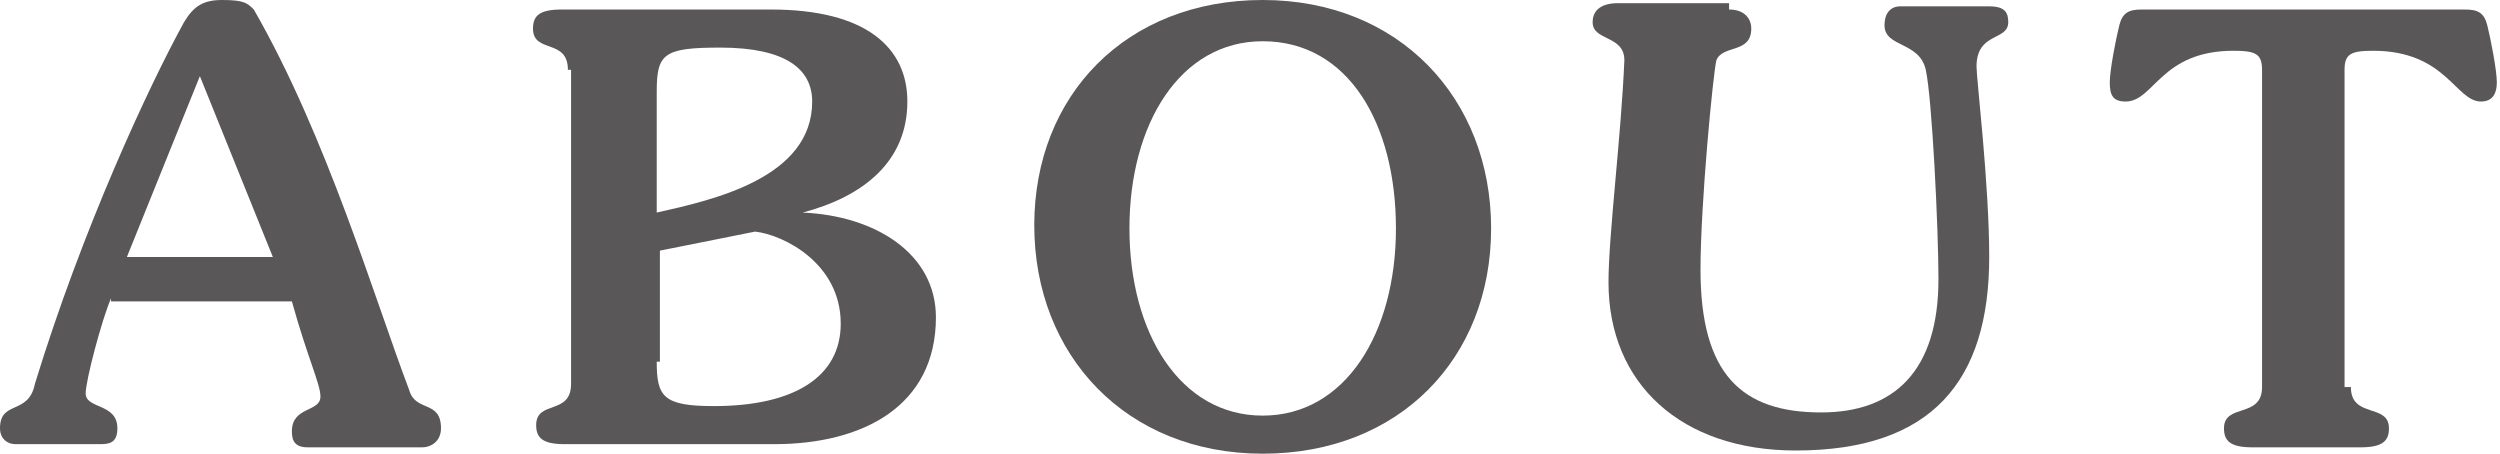
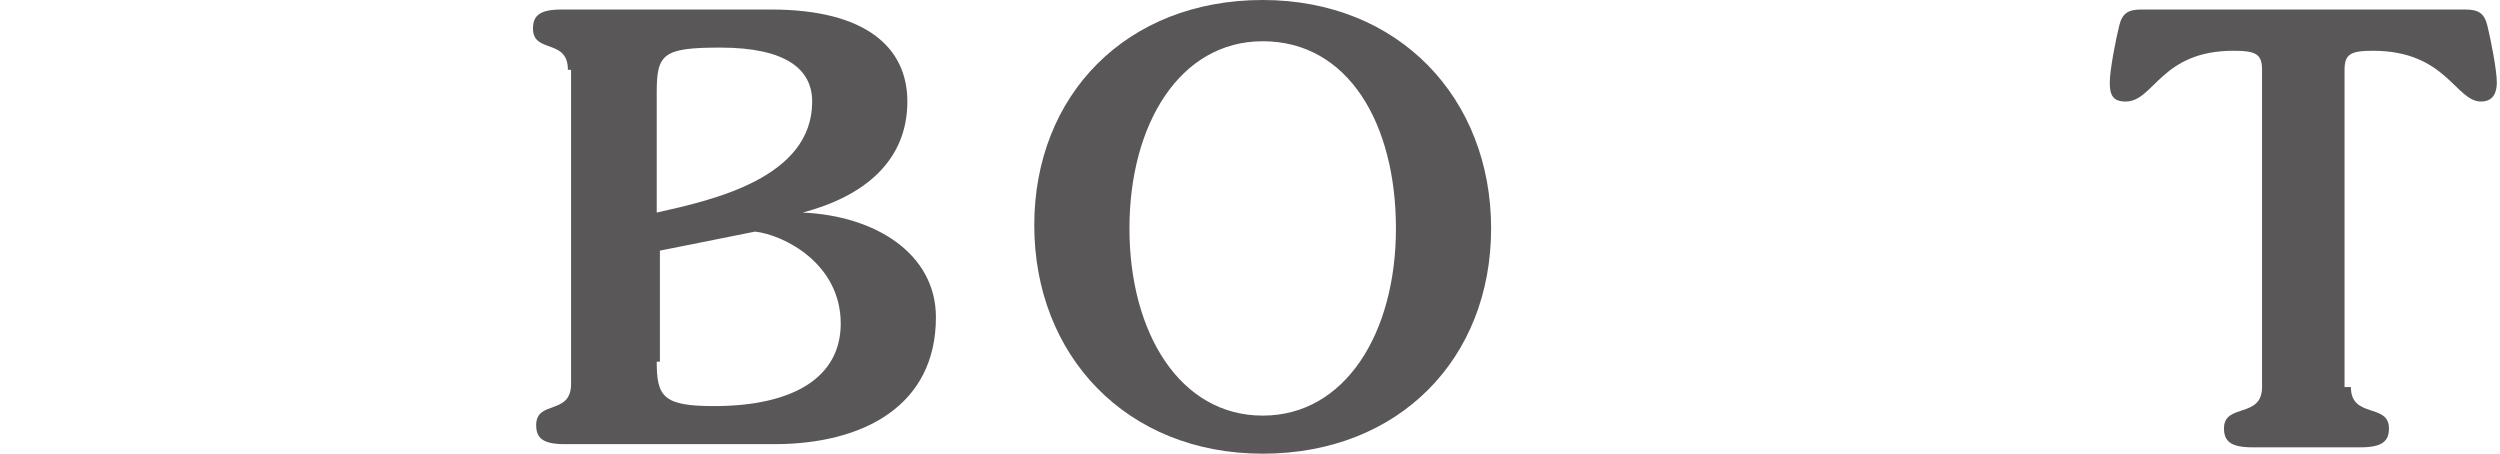
<svg xmlns="http://www.w3.org/2000/svg" version="1.1" id="レイヤー_1" x="0px" y="0px" viewBox="0 0 78.8 14.3" enable-background="new 0 0 78.8 14.3" xml:space="preserve">
  <g>
-     <path fill="#595757" d="M3.5,9.4c-0.3,0.7-0.8,2.6-0.8,3c0,0.5,1,0.3,1,1.1C3.7,14,3.4,14,3.1,14H0.5C0.2,14,0,13.8,0,13.5   c0-0.9,0.9-0.4,1.1-1.4C2.6,7.2,4.7,2.7,5.8,0.7C6.1,0.2,6.4,0,7,0c0.7,0,0.8,0.1,1,0.3c2.3,4,3.8,9.1,4.9,12c0.2,0.7,1,0.3,1,1.2   c0,0.4-0.3,0.6-0.6,0.6H9.7c-0.4,0-0.5-0.2-0.5-0.5c0-0.8,0.9-0.6,0.9-1.1c0-0.4-0.4-1.2-0.9-3H3.5z M8.6,8.1L6.3,2.4L4,8.1H8.6z" />
    <path fill="#595757" d="M17.9,2.2c0-1-1.1-0.5-1.1-1.3c0-0.4,0.2-0.6,0.9-0.6h6.6c3,0,4.3,1.2,4.3,2.9c0,1.9-1.4,3-3.3,3.5v0   c2.3,0.1,4.2,1.3,4.2,3.3c0,2.8-2.3,4-5.1,4h-6.6c-0.7,0-0.9-0.2-0.9-0.6c0-0.8,1.1-0.3,1.1-1.3V2.2z M20.7,6.7   c1.8-0.4,4.9-1.1,4.9-3.5c0-1-0.8-1.7-2.9-1.7c-1.8,0-2,0.2-2,1.4V6.7z M20.7,11.4c0,1.1,0.2,1.4,1.8,1.4c2.5,0,4-0.9,4-2.6   c0-1.9-1.8-2.8-2.7-2.9l-3,0.6V11.4z" />
    <path fill="#595757" d="M39.8,14.3c-4.3,0-7.2-3.1-7.2-7.2S35.5,0,39.8,0C44.1,0,47,3.1,47,7.2S44.1,14.3,39.8,14.3z M39.8,1.3   c-2.6,0-4.2,2.6-4.2,5.9s1.6,5.9,4.2,5.9c2.6,0,4.2-2.6,4.2-5.9S42.5,1.3,39.8,1.3z" />
-     <path fill="#595757" d="M54.5,0.3c0.5,0,0.7,0.3,0.7,0.6c0,0.8-0.9,0.5-1.1,1c-0.1,0.4-0.5,4.5-0.5,6.6c0,3.3,1.3,4.5,3.8,4.5   c2.3,0,3.7-1.3,3.7-4.2c0-1.6-0.2-5.7-0.4-6.6c-0.2-0.9-1.3-0.7-1.3-1.4c0-0.4,0.2-0.6,0.5-0.6h2.8c0.5,0,0.6,0.2,0.6,0.5   c0,0.6-1,0.3-1,1.4c0,0.4,0.4,3.7,0.4,6c0,3.9-1.8,6.1-6.1,6.1c-3.6,0-5.9-2.1-5.9-5.3c0-1.5,0.4-4.6,0.5-7c0-0.8-1-0.6-1-1.2   c0-0.4,0.3-0.6,0.8-0.6H54.5z" />
    <path fill="#595757" d="M74.1,12.2c0,1,1.2,0.5,1.2,1.3c0,0.4-0.2,0.6-0.9,0.6H71c-0.7,0-0.9-0.2-0.9-0.6c0-0.8,1.2-0.3,1.2-1.3   v-10c0-0.5-0.2-0.6-0.9-0.6c-2.3,0-2.5,1.6-3.4,1.6c-0.4,0-0.5-0.2-0.5-0.6c0-0.4,0.2-1.4,0.3-1.8c0.1-0.4,0.3-0.5,0.7-0.5h10.2   c0.4,0,0.6,0.1,0.7,0.5c0.1,0.4,0.3,1.4,0.3,1.8c0,0.3-0.1,0.6-0.5,0.6c-0.8,0-1.1-1.6-3.4-1.6c-0.7,0-0.9,0.1-0.9,0.6V12.2z" />
  </g>
</svg>